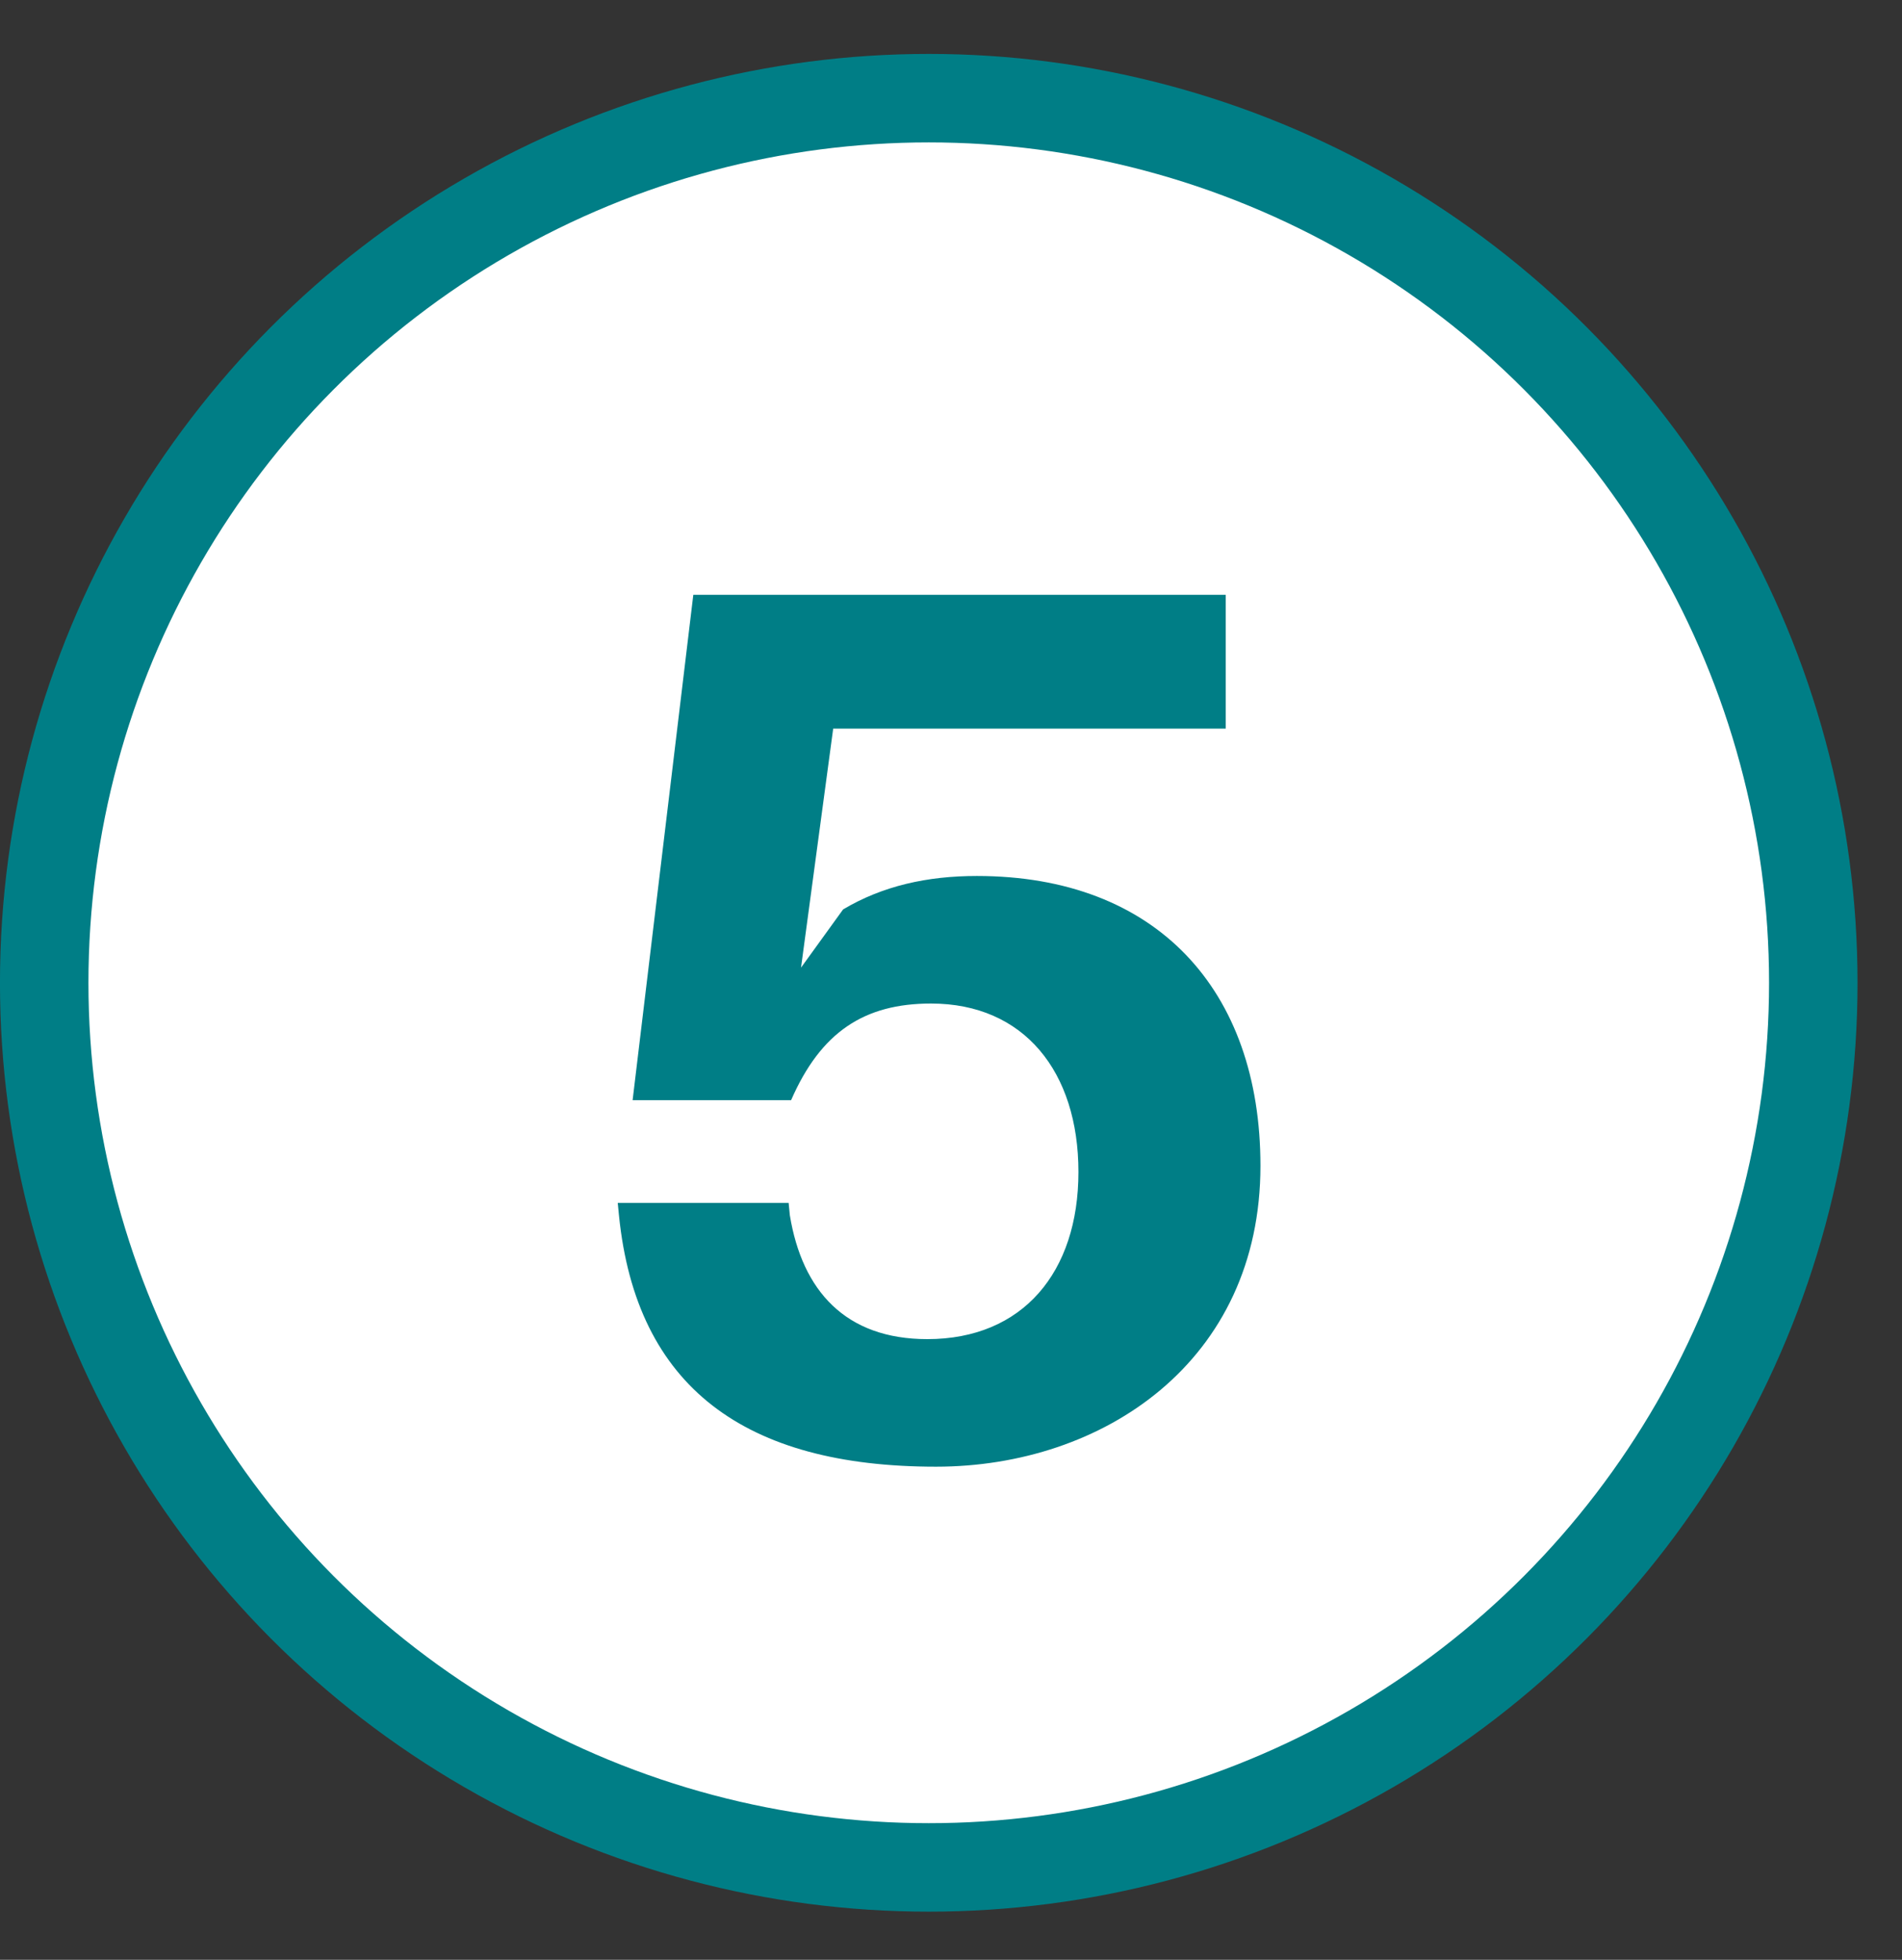
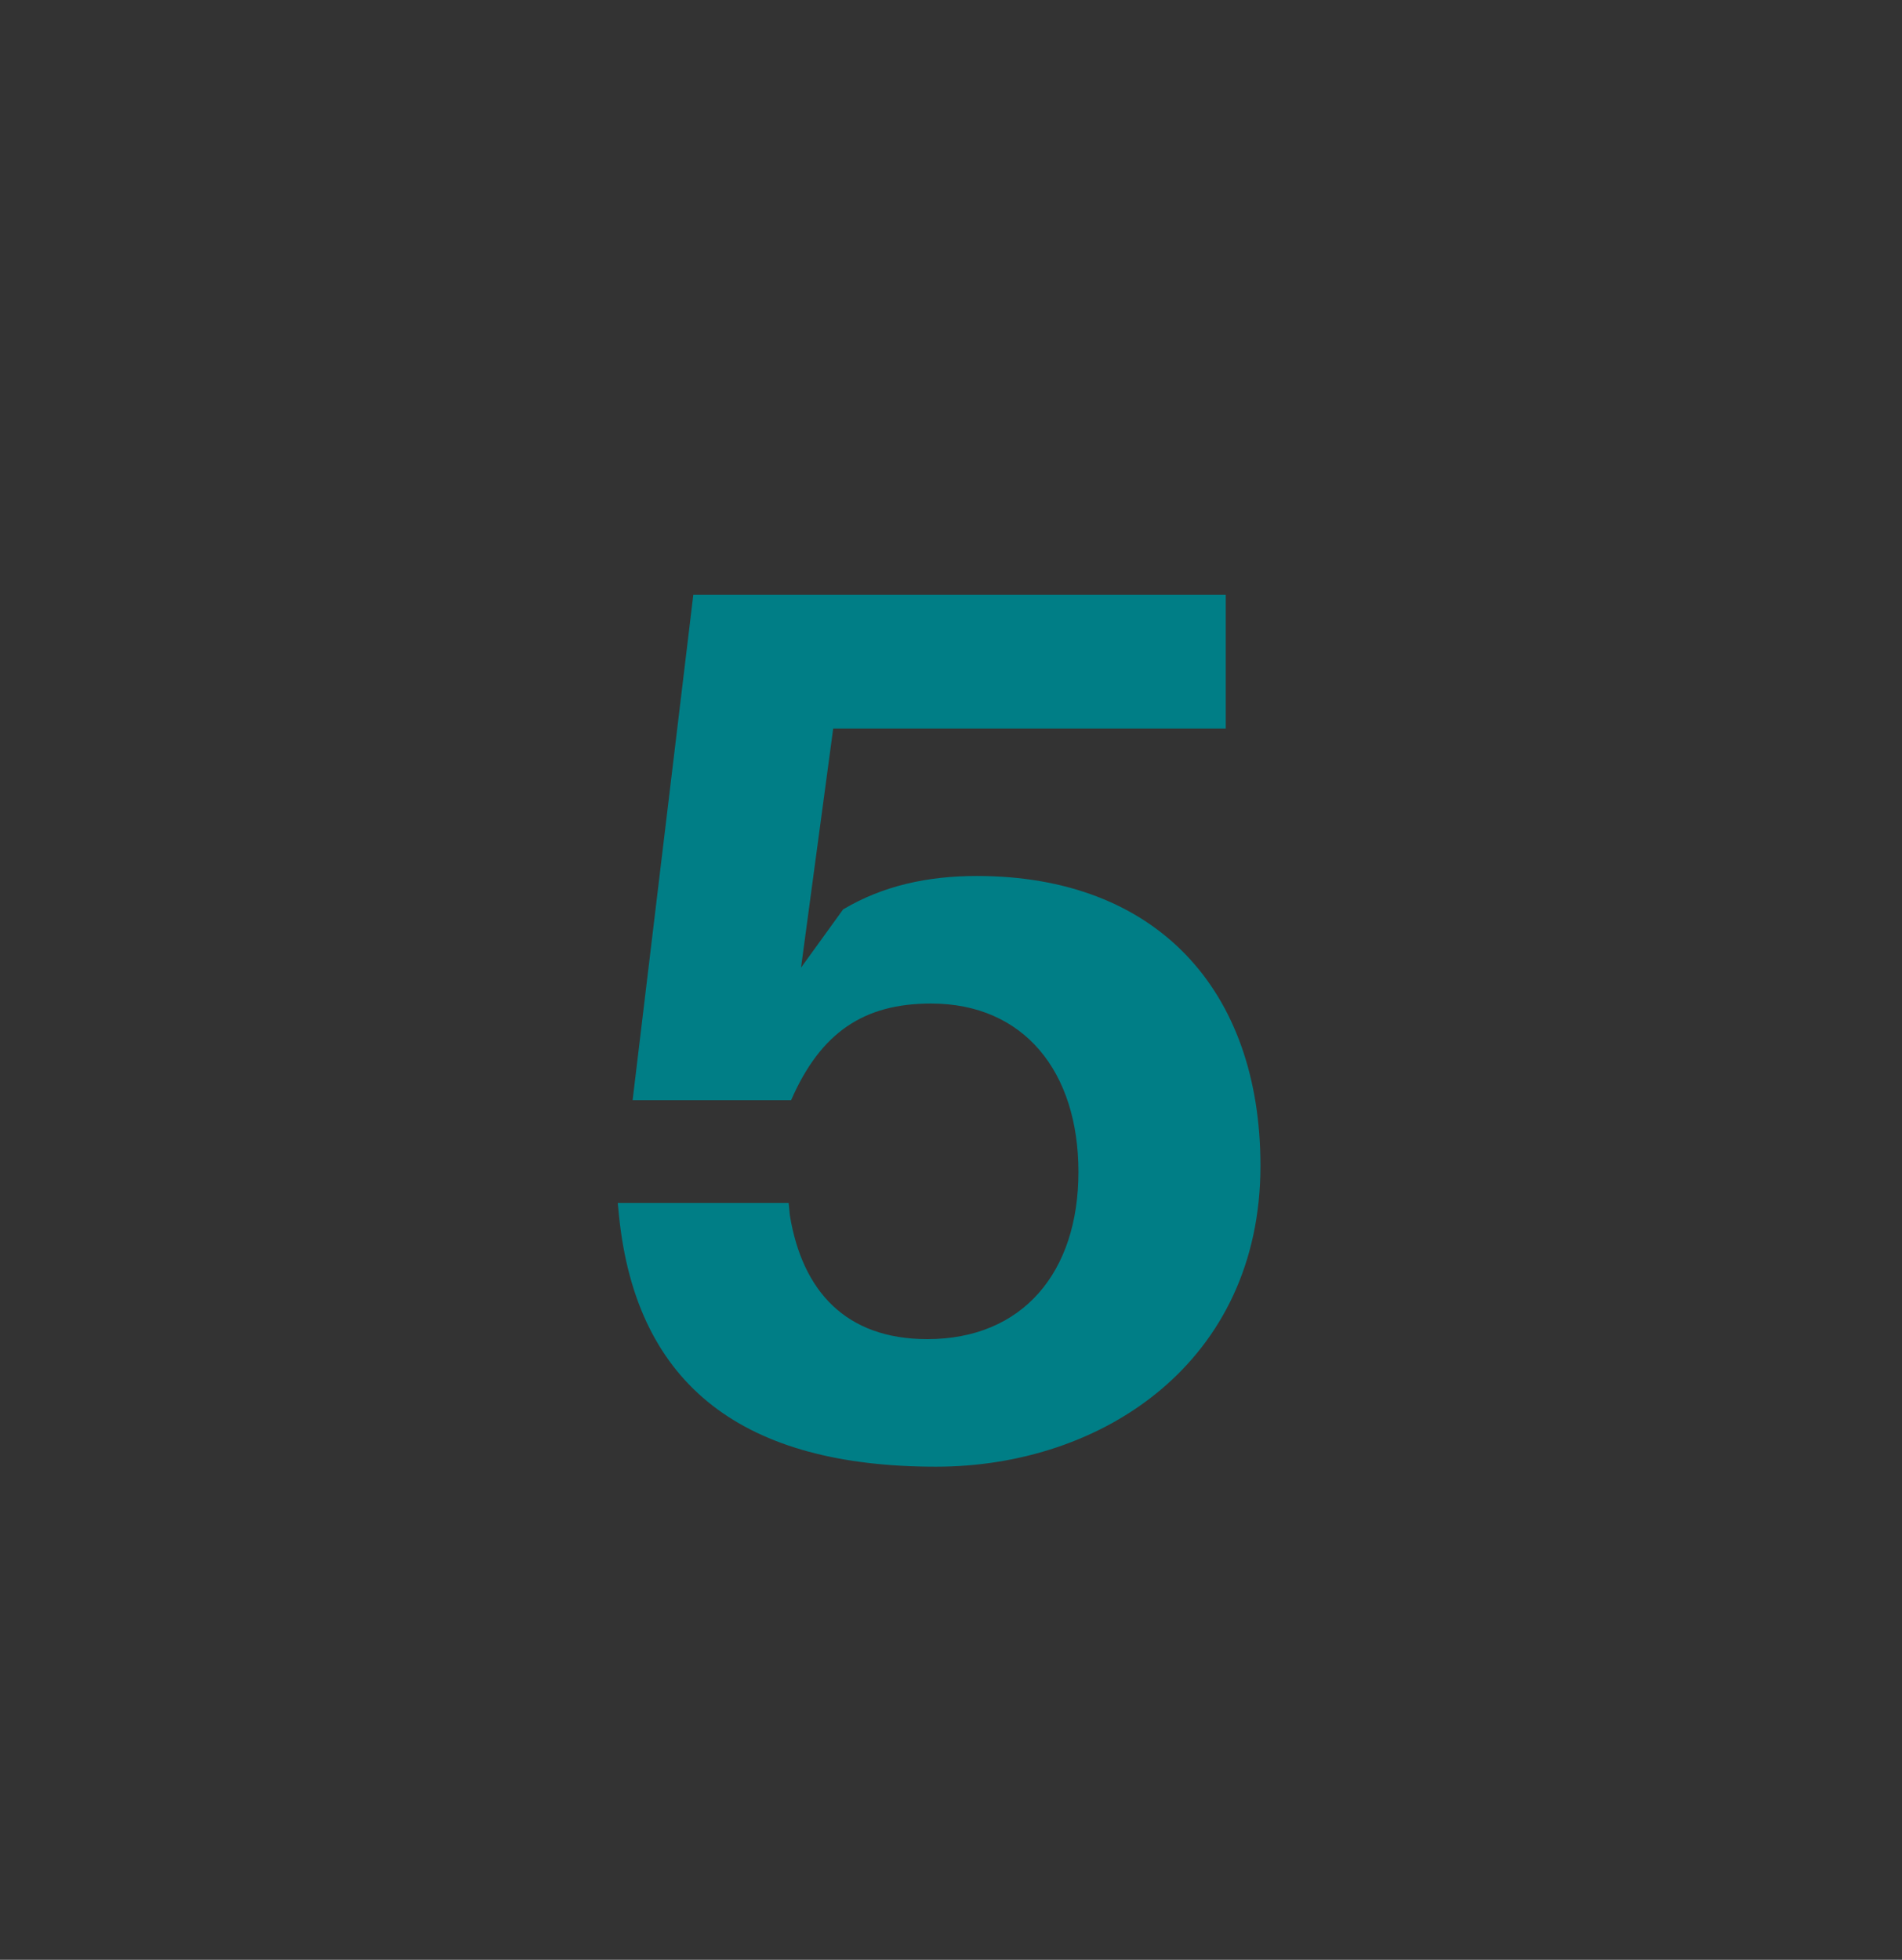
<svg xmlns="http://www.w3.org/2000/svg" width="33" height="34" viewBox="0 0 33 34" fill="none">
  <rect x="0" y="0" width="33" height="34" fill="#333333" stroke="none" />
-   <circle cx="16.114" cy="17.05" r="15.347" fill="white" stroke="#007E86" stroke-width="1.535" />
  <path d="M16.949 15.197C20.064 15.197 21.869 17.173 21.869 20.224C21.869 23.619 19.14 25.445 16.24 25.445C12.931 25.445 11.04 24.07 10.739 21.084L10.718 20.869H13.683L13.704 21.084C13.919 22.394 14.671 23.232 16.089 23.232C17.744 23.232 18.711 22.072 18.711 20.332C18.711 18.591 17.765 17.41 16.154 17.41C14.994 17.41 14.242 17.904 13.726 19.086H10.976L12.029 10.319H21.267V12.64H14.456L13.898 16.787L14.628 15.777C15.316 15.368 16.089 15.197 16.949 15.197Z" fill="#007E86" />
</svg>